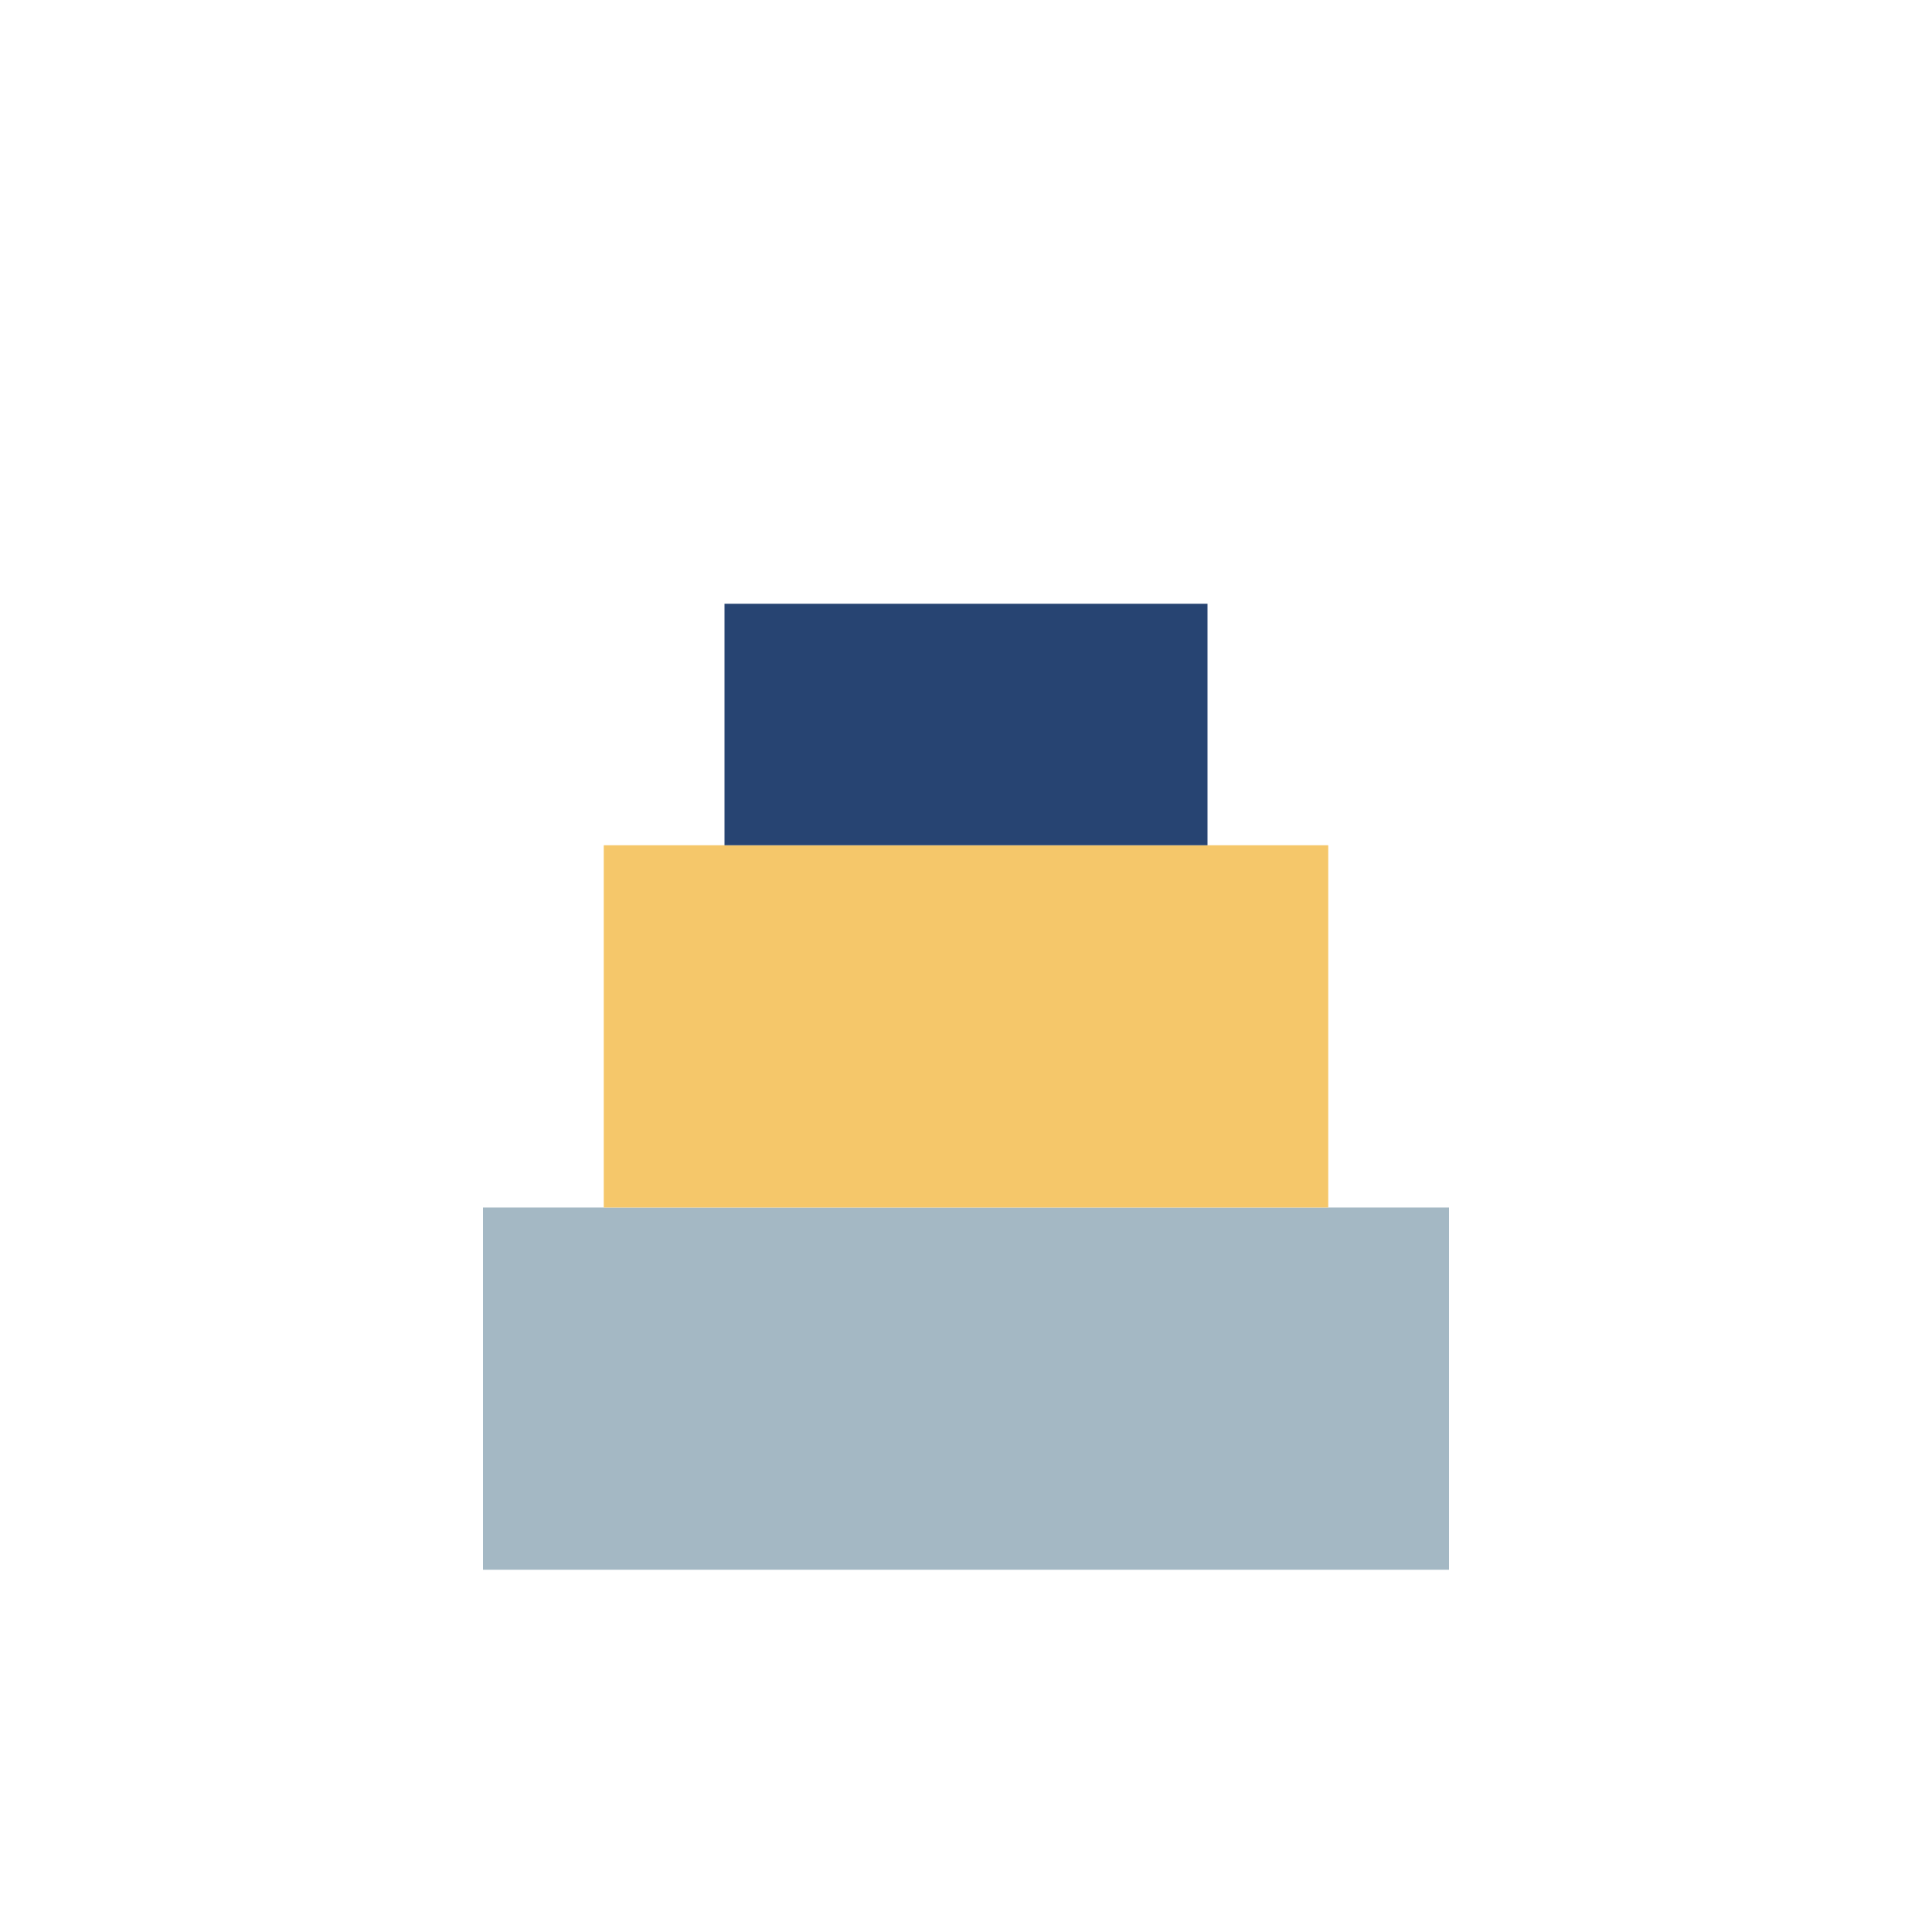
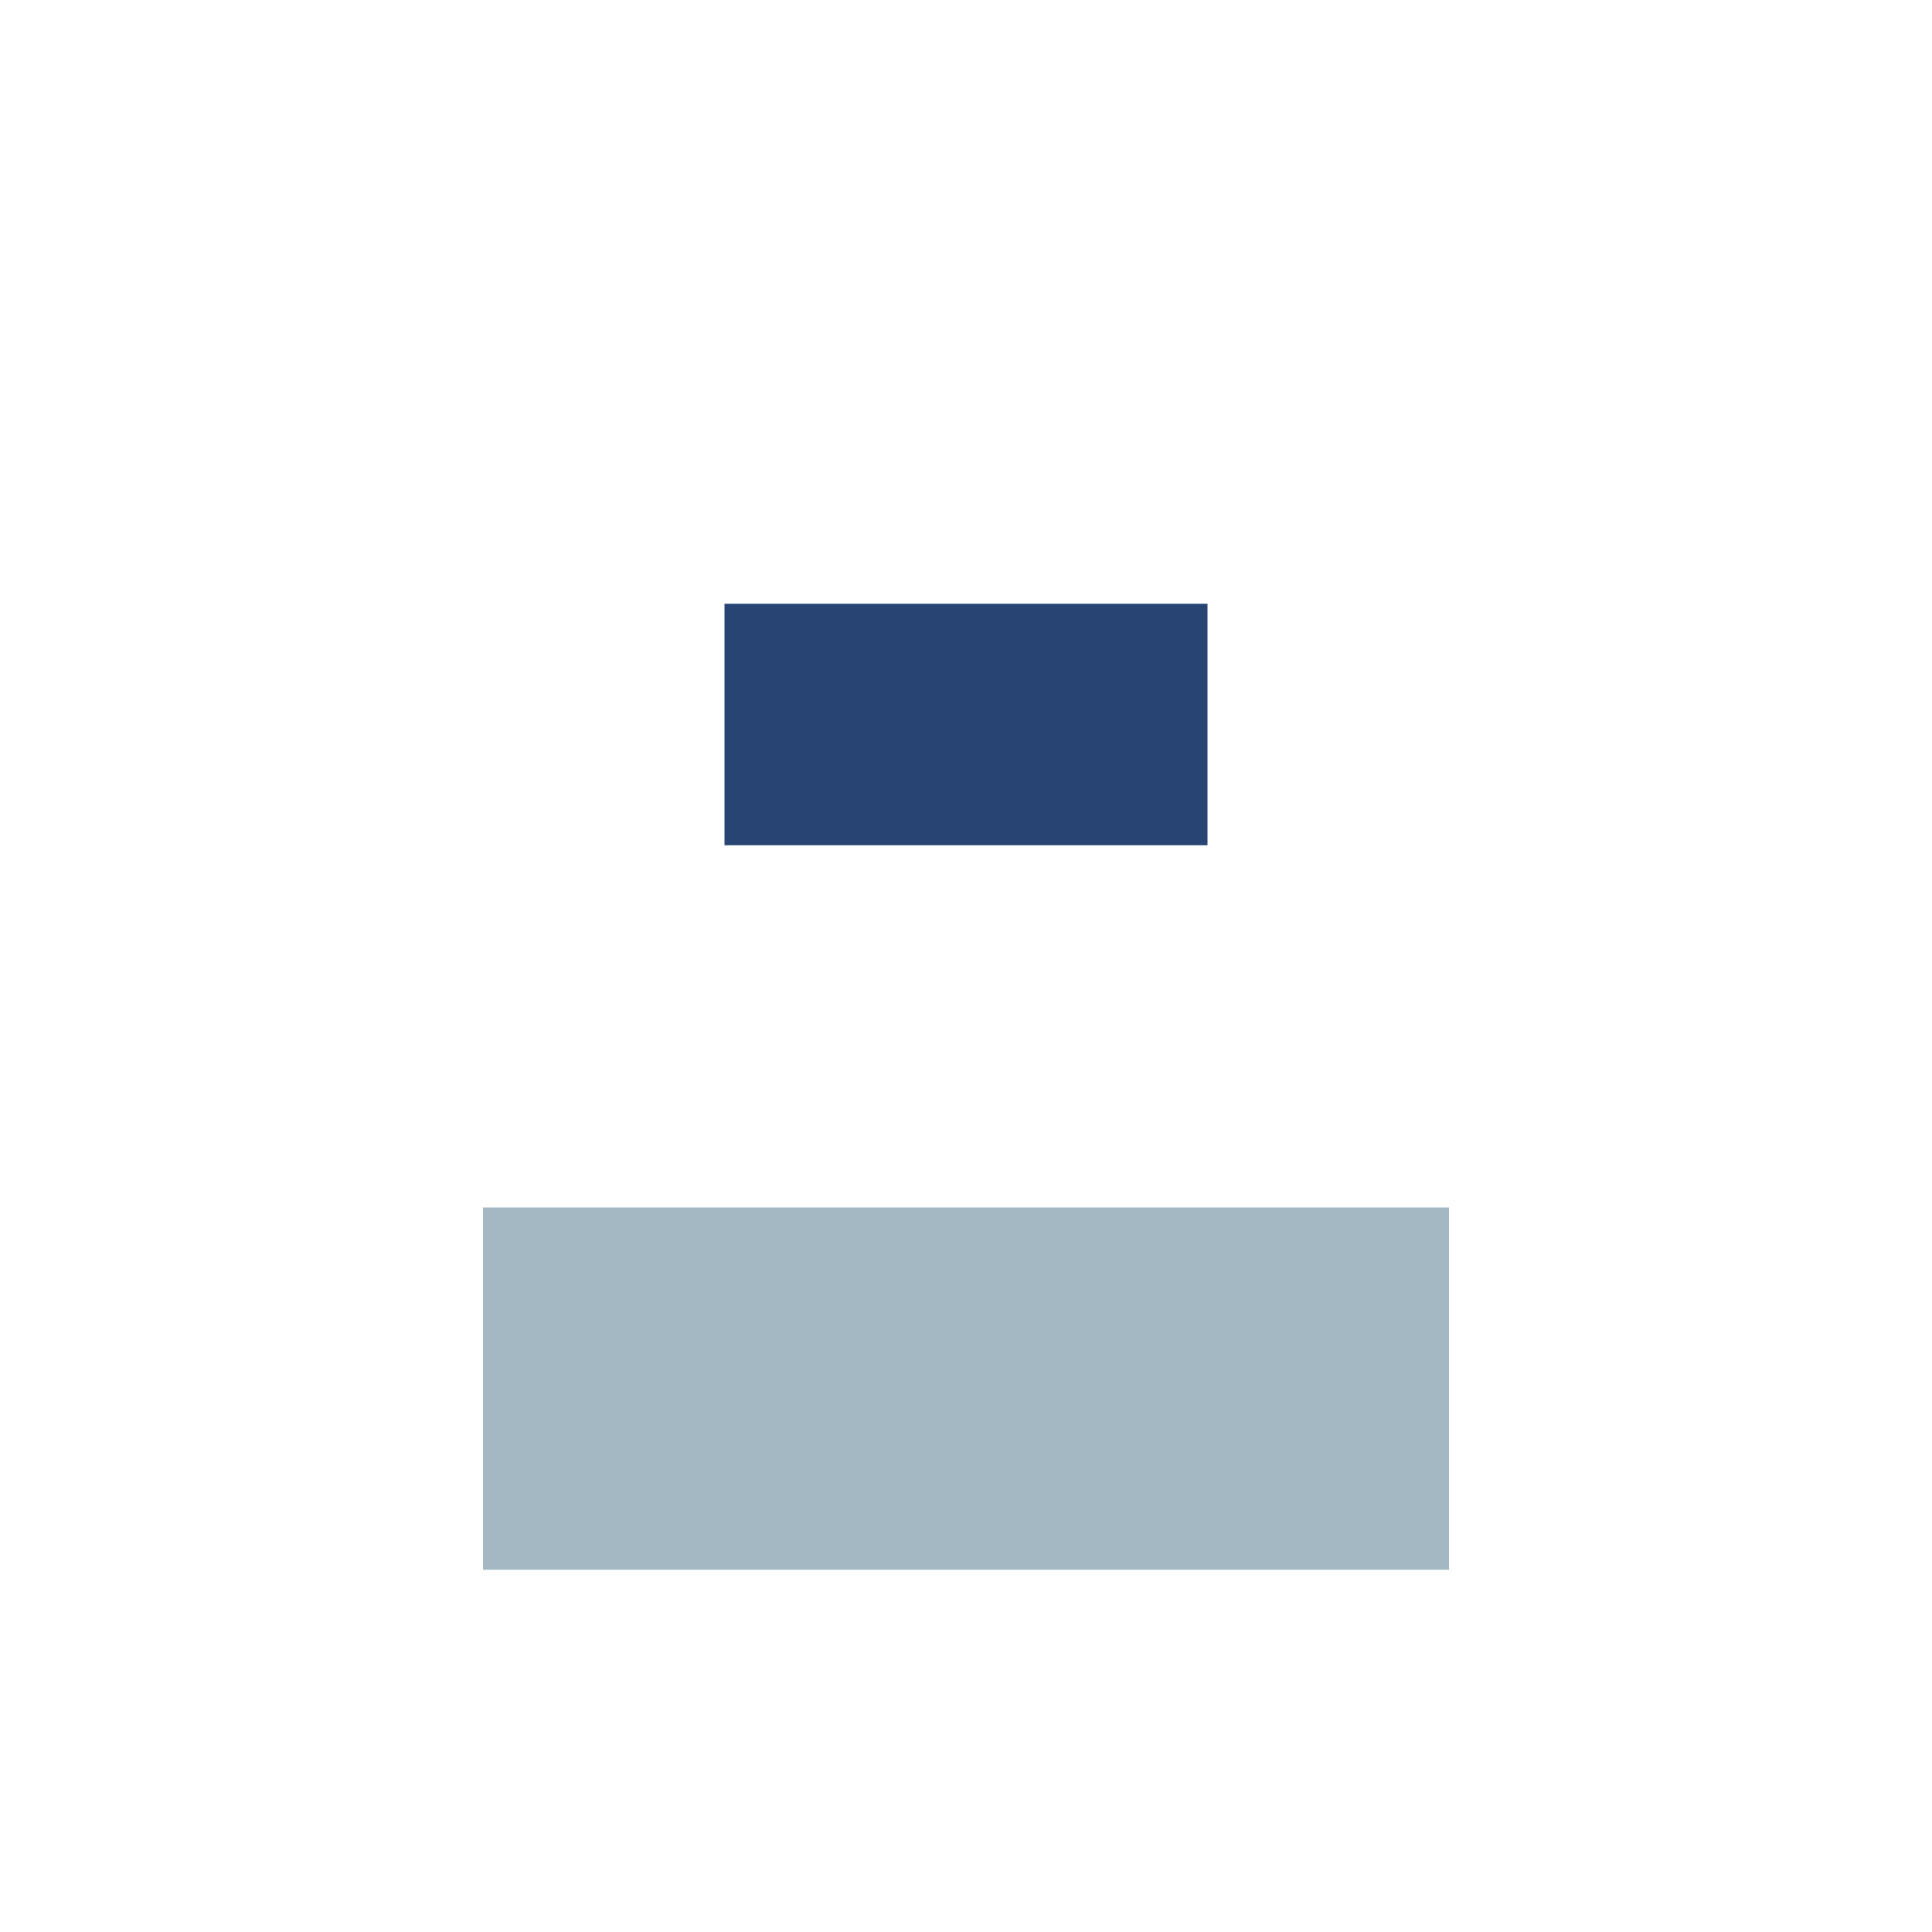
<svg xmlns="http://www.w3.org/2000/svg" width="32" height="32" viewBox="0 0 32 32">
  <rect x="8" y="20" width="16" height="6" fill="#A4B8C4" />
-   <rect x="10" y="14" width="12" height="6" fill="#F5C76A" />
  <rect x="12" y="10" width="8" height="4" fill="#274472" />
</svg>